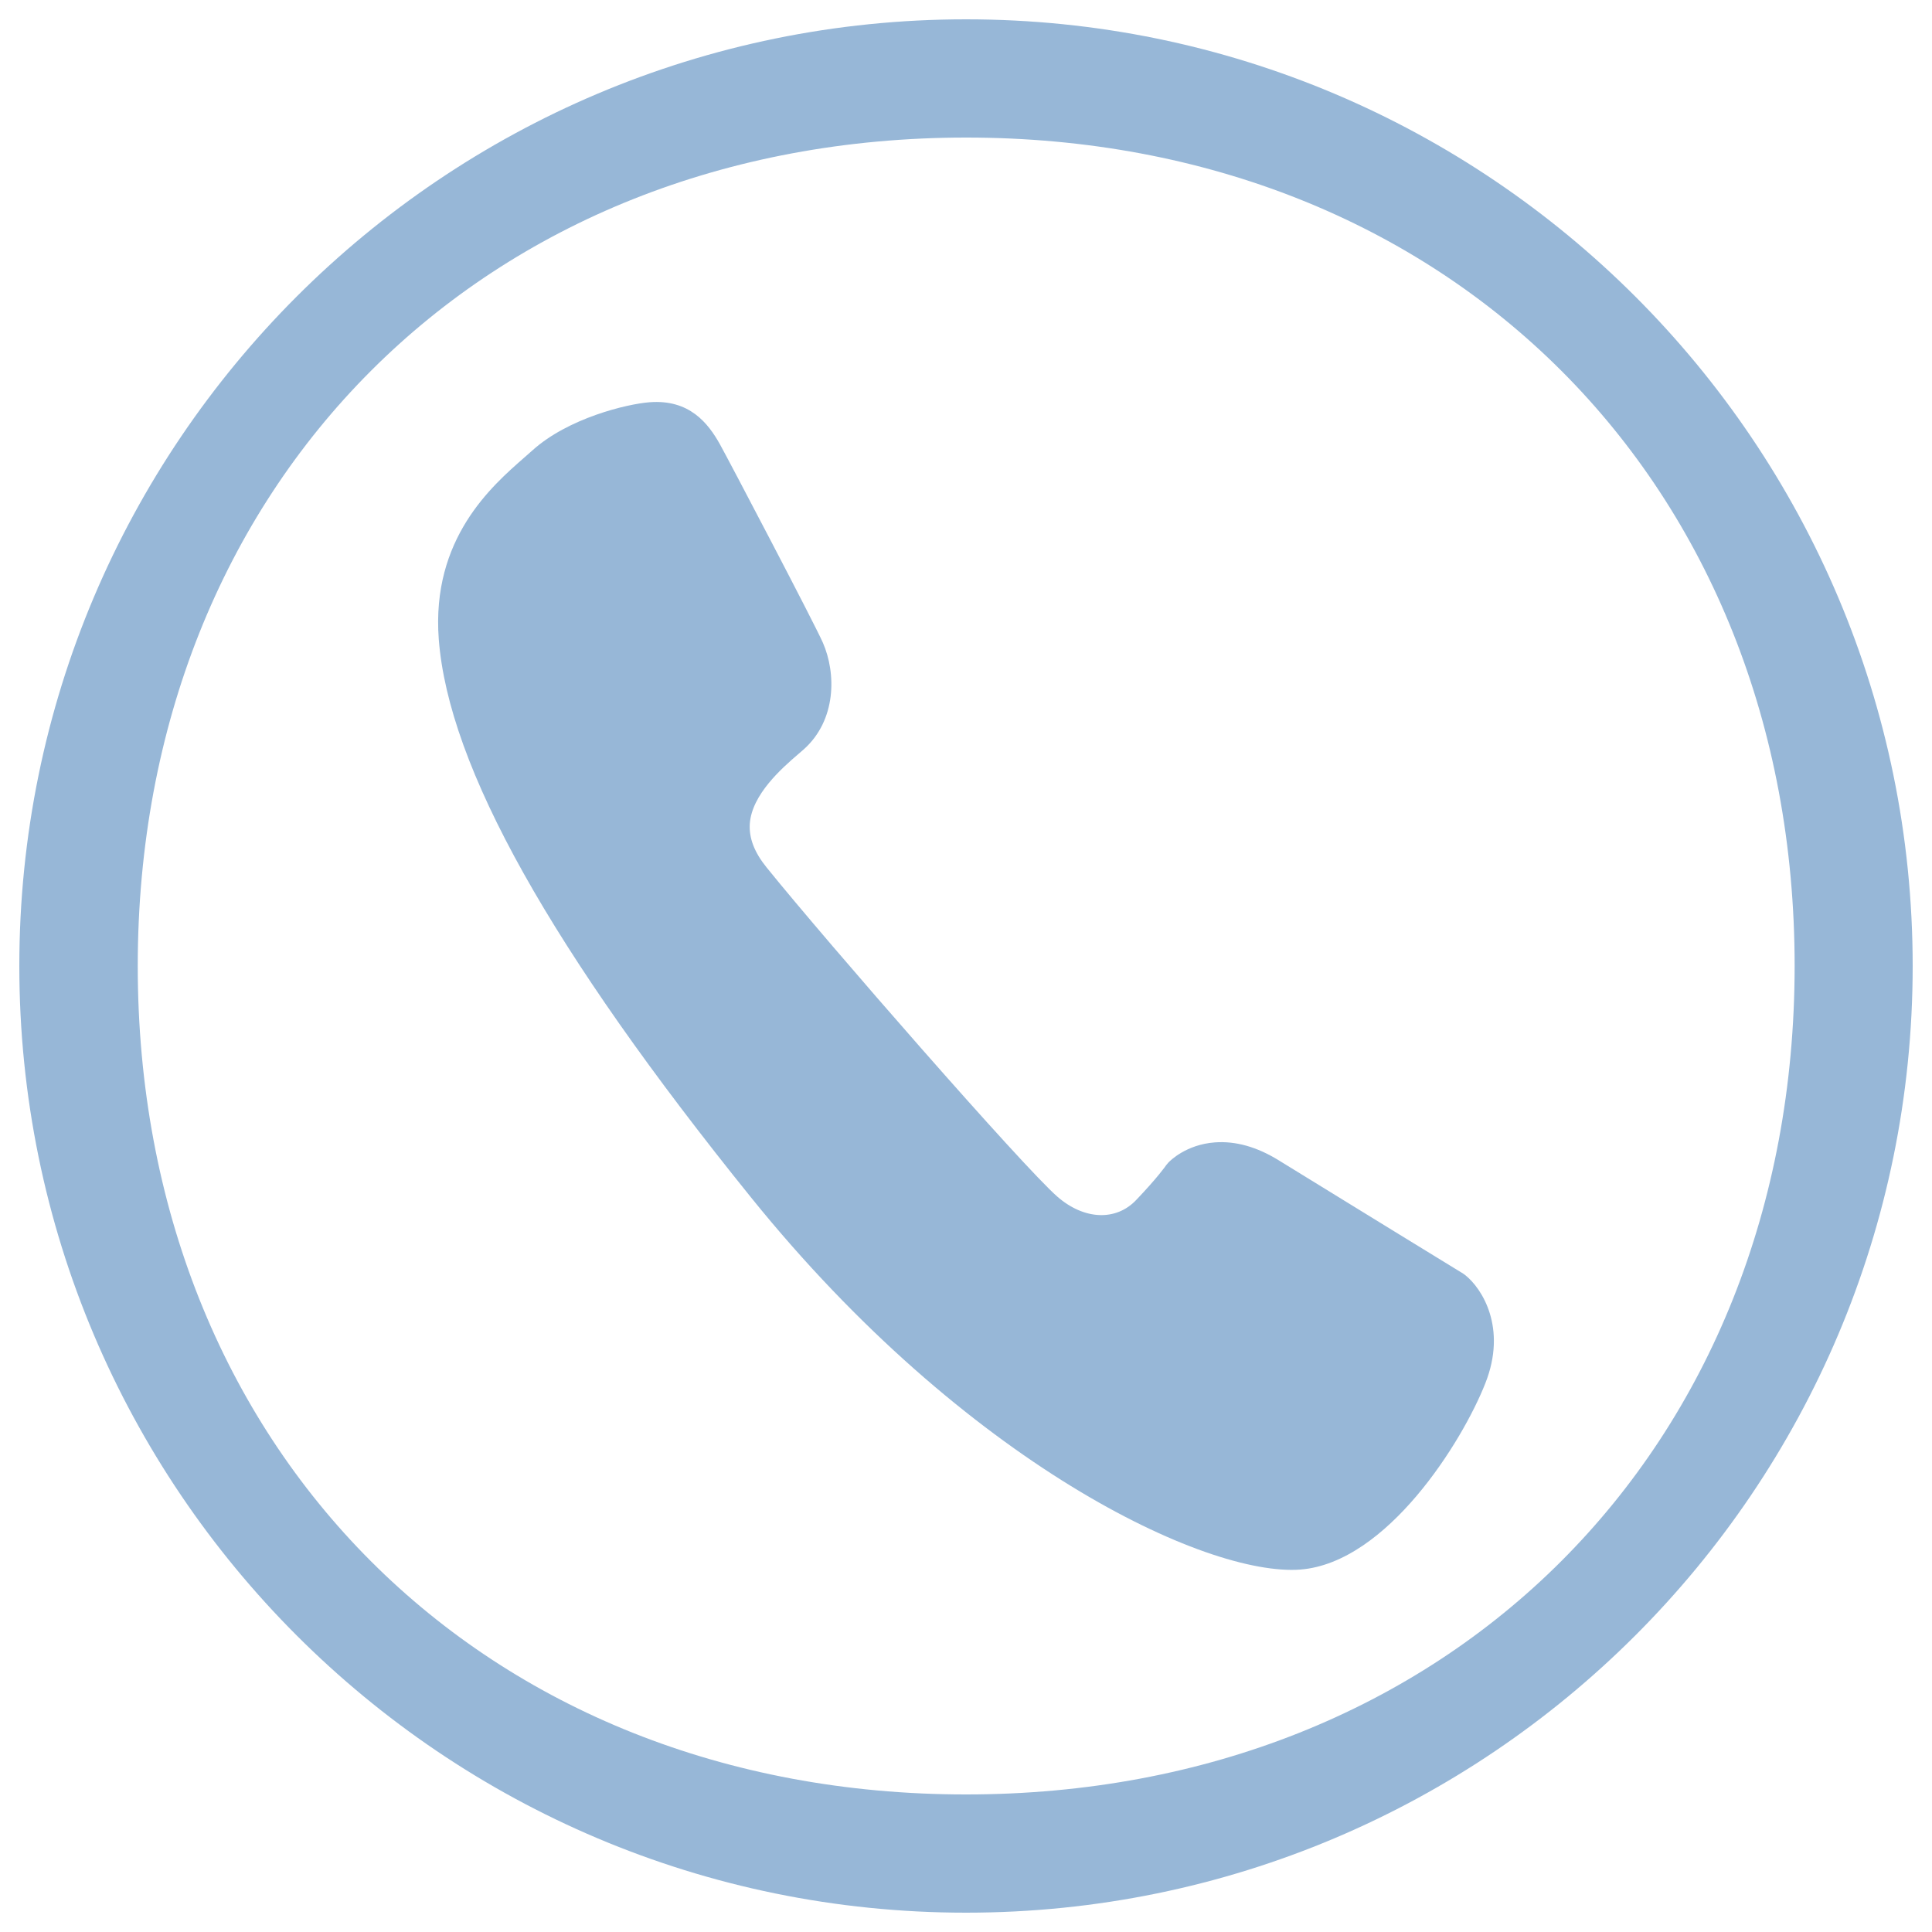
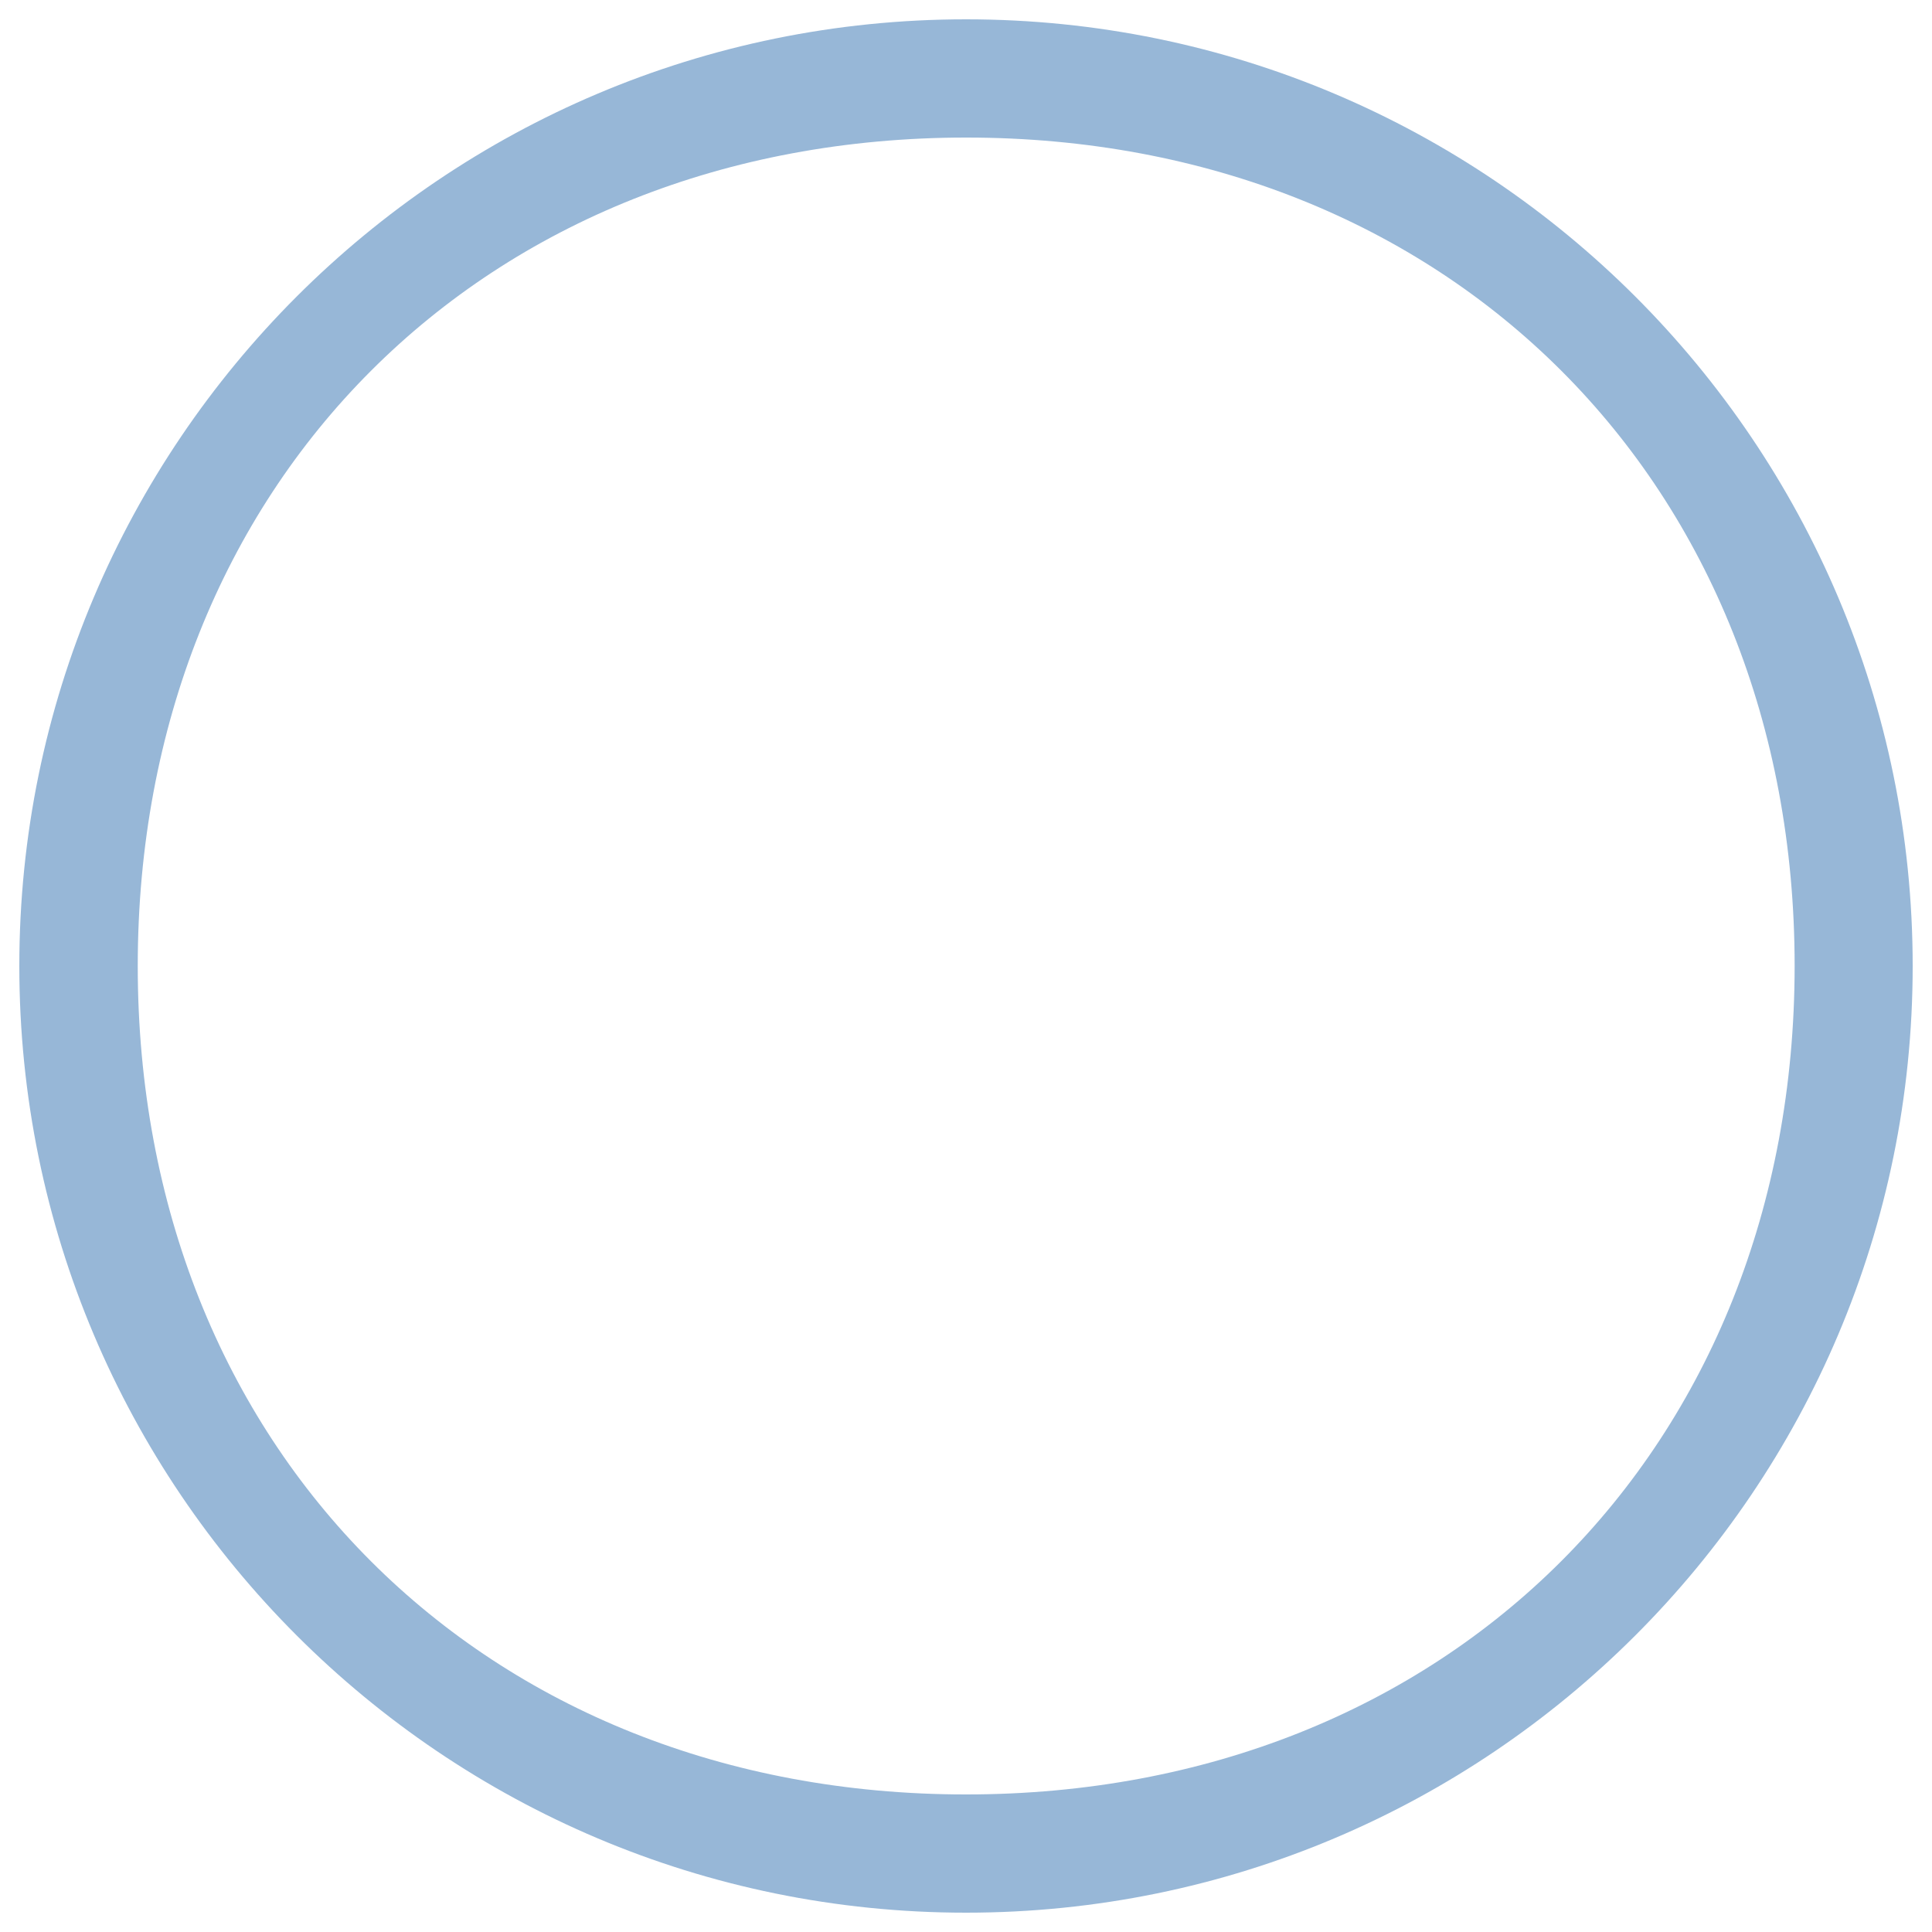
<svg xmlns="http://www.w3.org/2000/svg" version="1.1" x="0px" y="0px" viewBox="0 0 1000 1000" enable-background="new 0 0 1000 1000" xml:space="preserve">
  <g>
-     <path d="M758.4,660l-1.1-0.8c0,0-66.1-40.5-95.4-58.6c-11.3-7-22.4-10.1-33.1-9.3c-14.8,1.1-23.2,9.5-24.1,10.5l-1.1,1.3c0,0.1-4.7,6.7-15.5,18c-10.4,11-26.9,10.4-40.8-1.7C529.6,604,428.7,488.5,396.8,449c-6.4-7.9-9.2-15.3-8.7-22.7c1.1-15.1,16.6-28.7,25-35.9l3-2.6c16.8-15.1,16.8-39.2,9.8-55.2c-4.6-10.4-48.2-93.5-53.3-102.7c-6.1-10.9-15.8-23.3-36.4-21.7c-11.7,0.9-42.1,8.2-60.6,24.9l-4.2,3.7c-16.8,14.7-48.2,42-44.3,94c5,66,58,160.6,161.8,289.2c111,137.5,235.3,196.1,284.2,192.4C718,808.8,757,746,768.8,716C780.2,687.2,767,666.8,758.4,660z" fill="#97b7d7" />
    <path d="M500,10C229.4,10,10,229.4,10,500s219.4,490,490,490s490-219.4,490-490S770.6,10,500,10z M500,928.8C250.2,928.8,71.3,749.8,71.3,500c0-249.8,179-428.8,428.8-428.8s428.8,179,428.8,428.8C928.8,749.8,749.8,928.8,500,928.8z" fill="#97b7d7" />
  </g>
</svg>